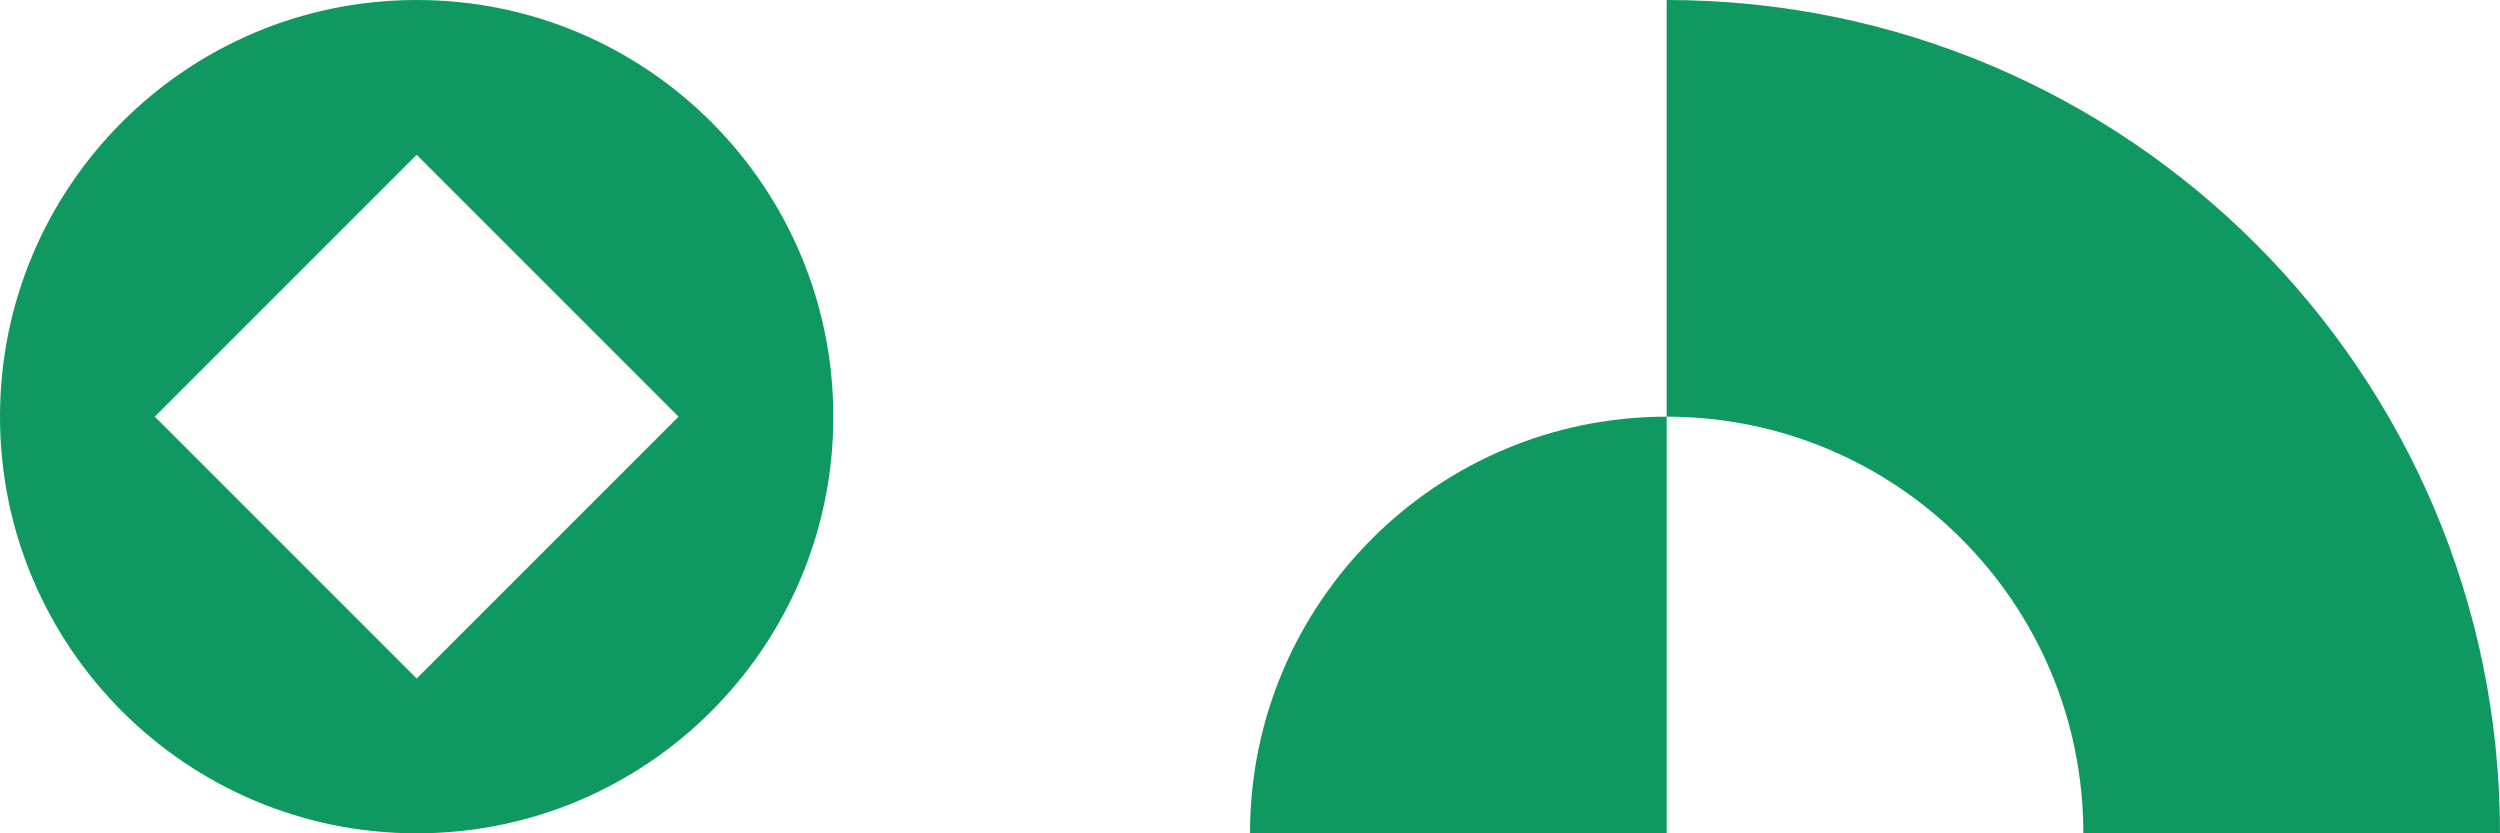
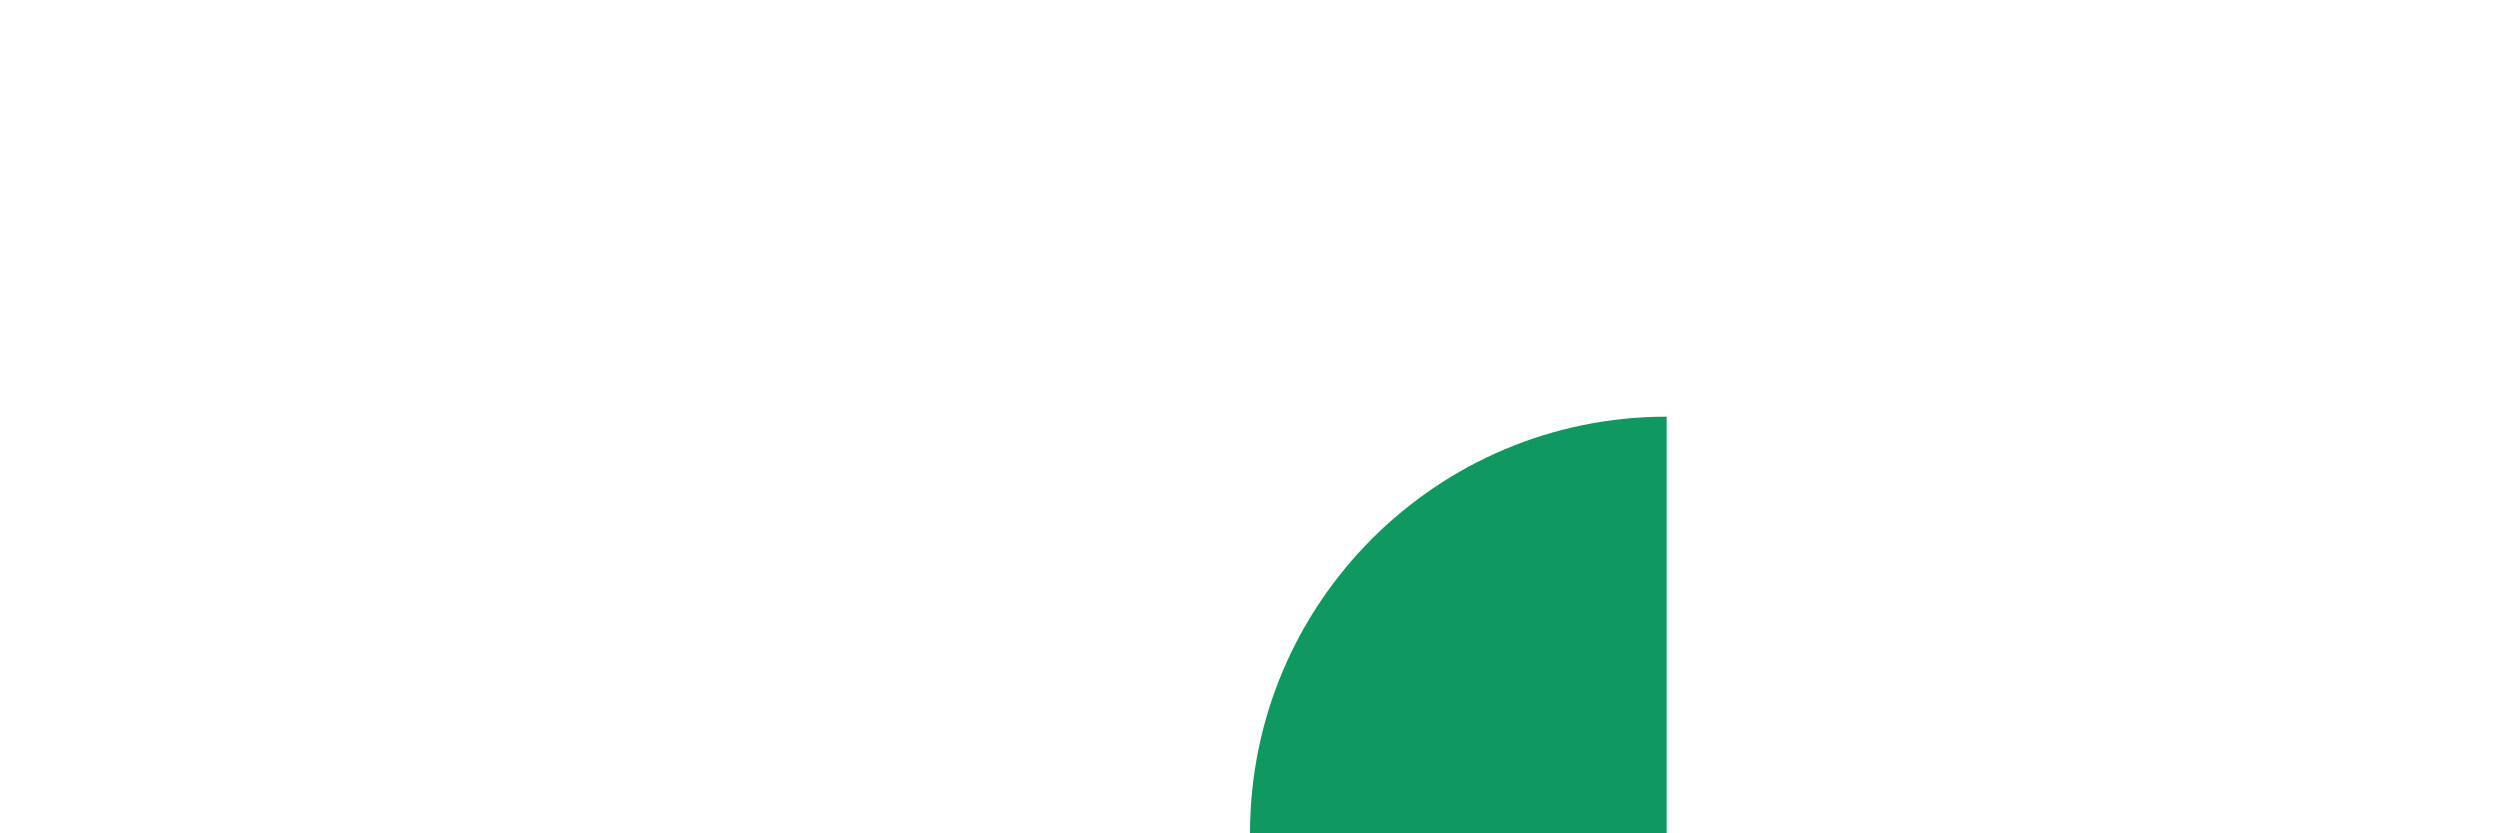
<svg xmlns="http://www.w3.org/2000/svg" width="48" height="16" viewBox="0 0 48 16" fill="none">
  <g clip-path="url(#clip0_191_5075)">
-     <path fill-rule="evenodd" clip-rule="evenodd" d="M8 0C3.582 0 0 3.582 0 8C0 12.418 3.582 16 8 16C12.418 16 16 12.418 16 8C16 3.582 12.418 0 8 0ZM8 2.972L2.972 8L8 13.028L13.028 8L8 2.972Z" fill="#0F9960" />
-   </g>
+     </g>
  <path d="M24 16C24 11.582 27.582 8 32 8V16H24Z" fill="#0F9960" />
  <g clip-path="url(#clip1_191_5075)">
-     <path fill-rule="evenodd" clip-rule="evenodd" d="M48 16C48 7.163 40.837 0 32 0V8C36.418 8 40 11.582 40 16H48Z" fill="#0F9960" />
-   </g>
+     </g>
  <defs>
    <clipPath id="clip0_191_5075">
-       <rect width="16" height="16" fill="white" />
-     </clipPath>
+       </clipPath>
    <clipPath id="clip1_191_5075">
      <rect width="16" height="16" fill="white" transform="translate(32)" />
    </clipPath>
  </defs>
</svg>